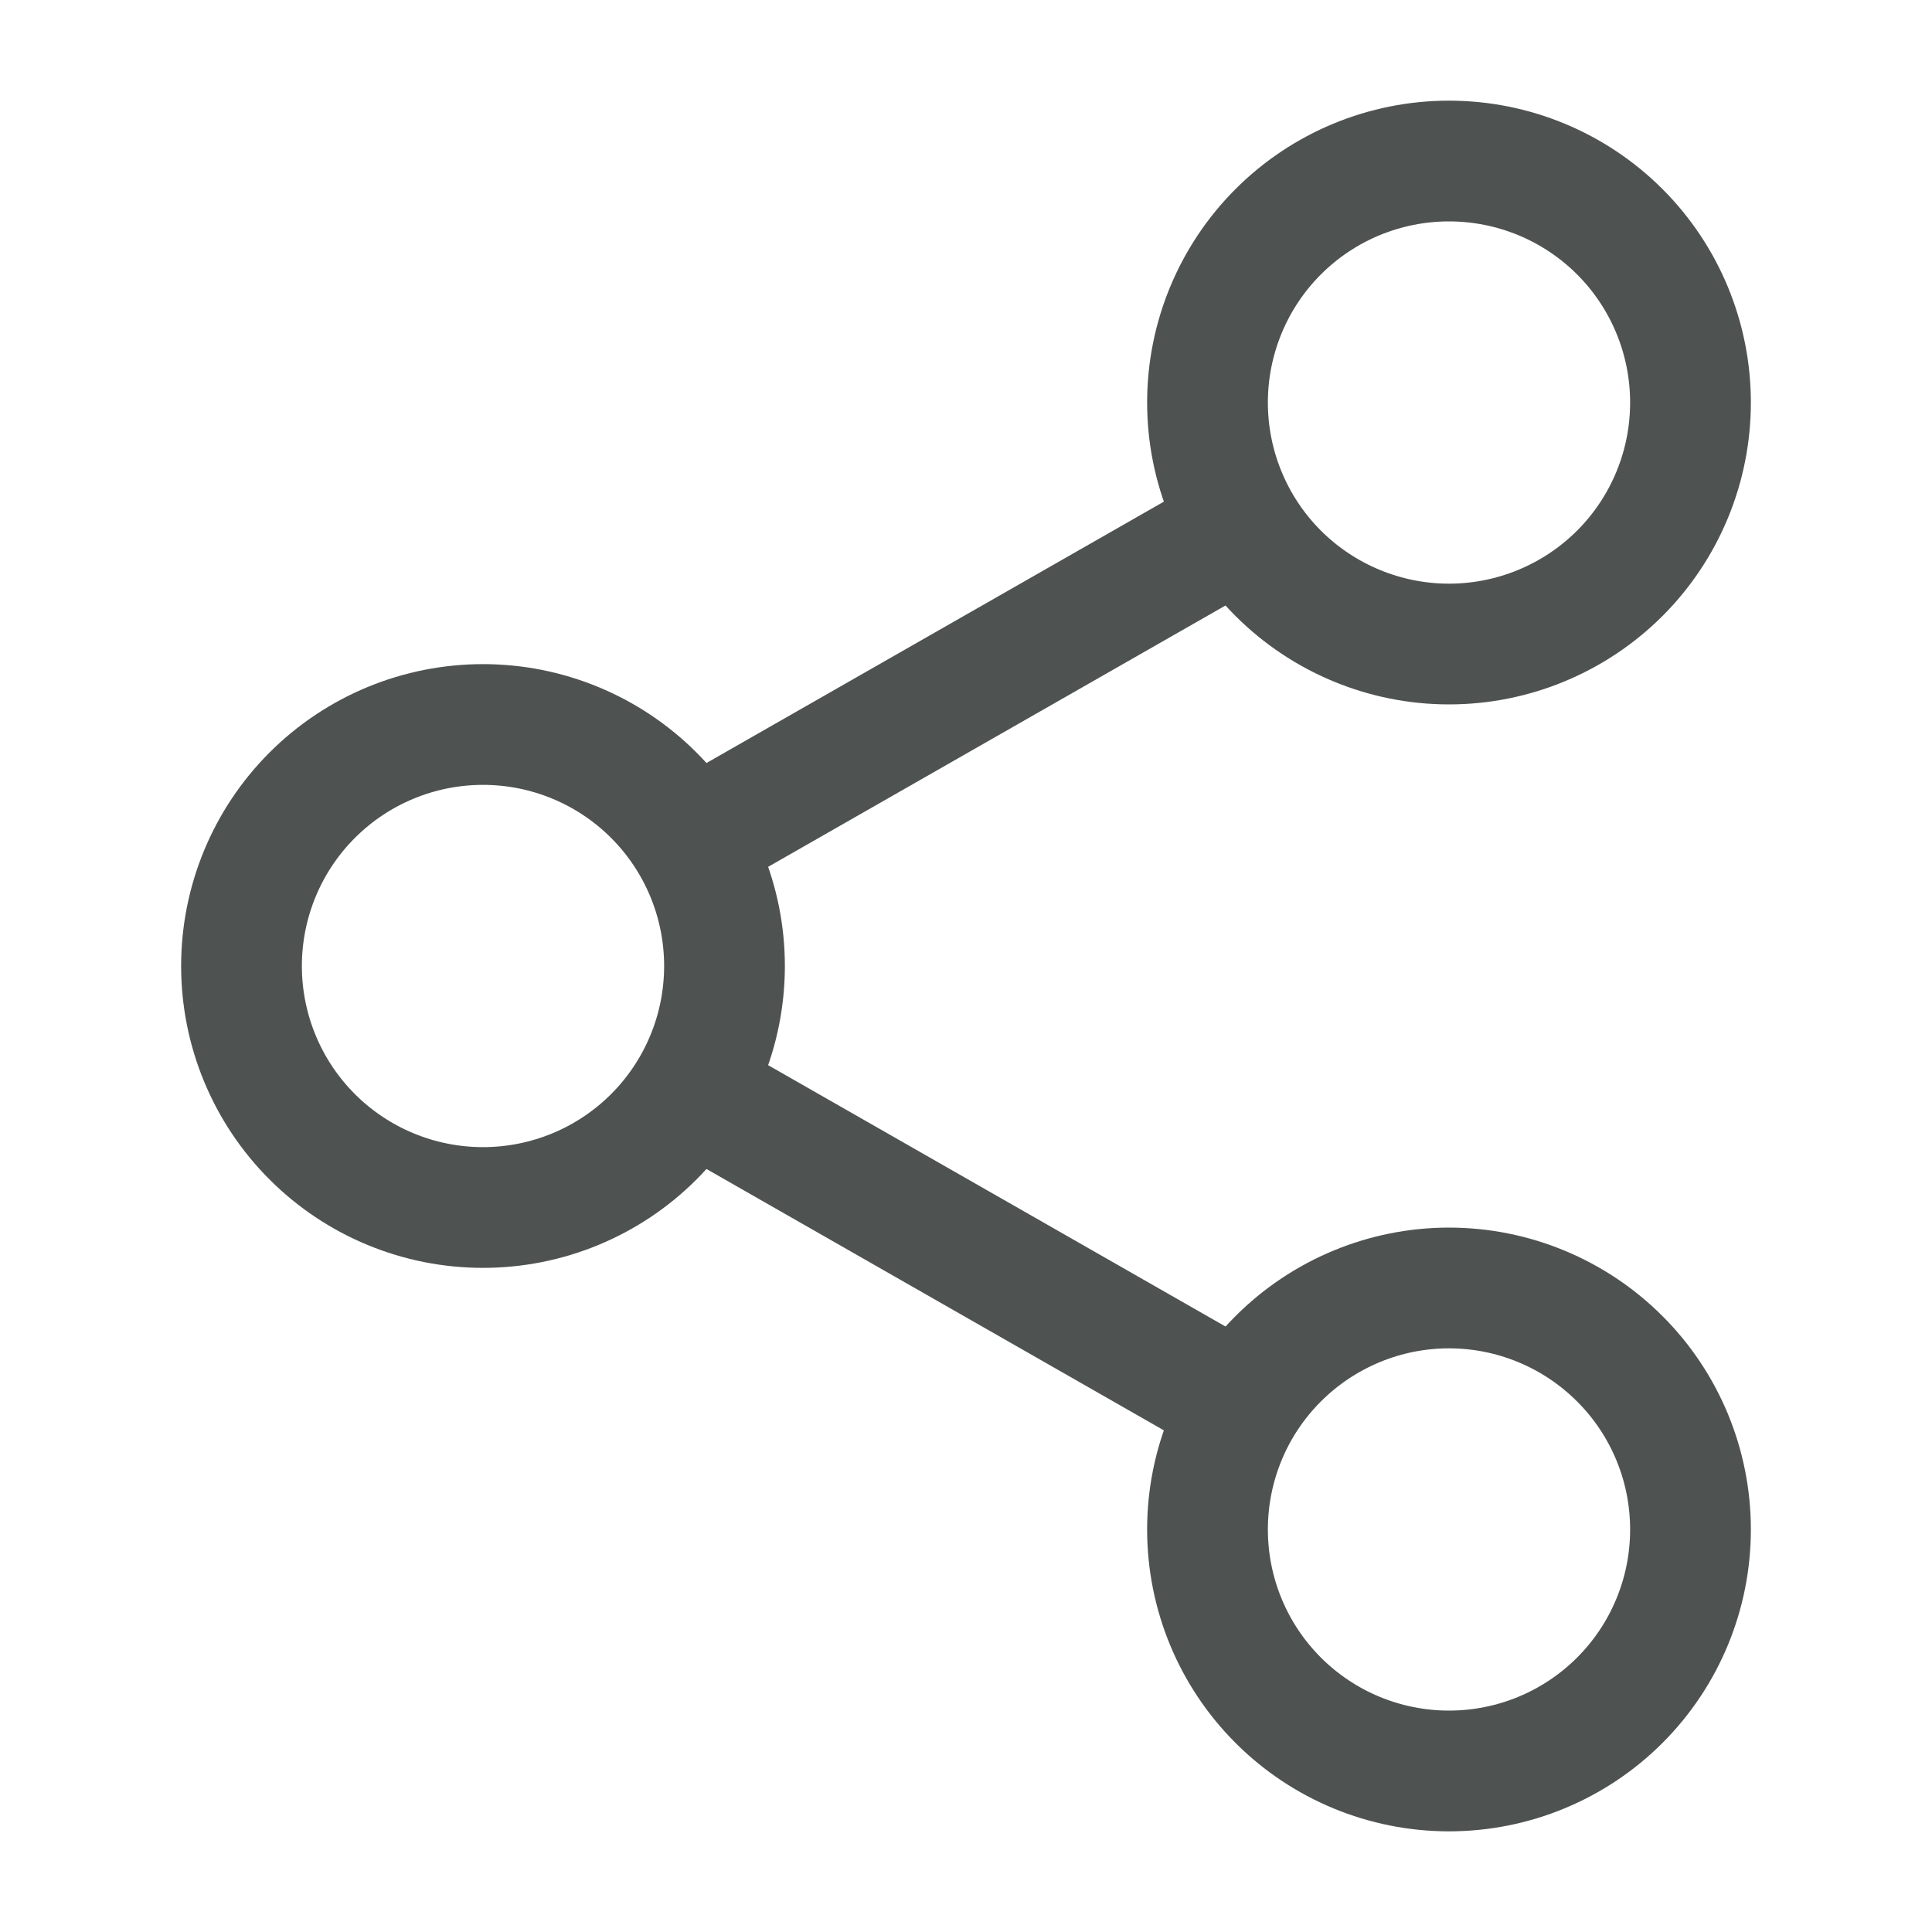
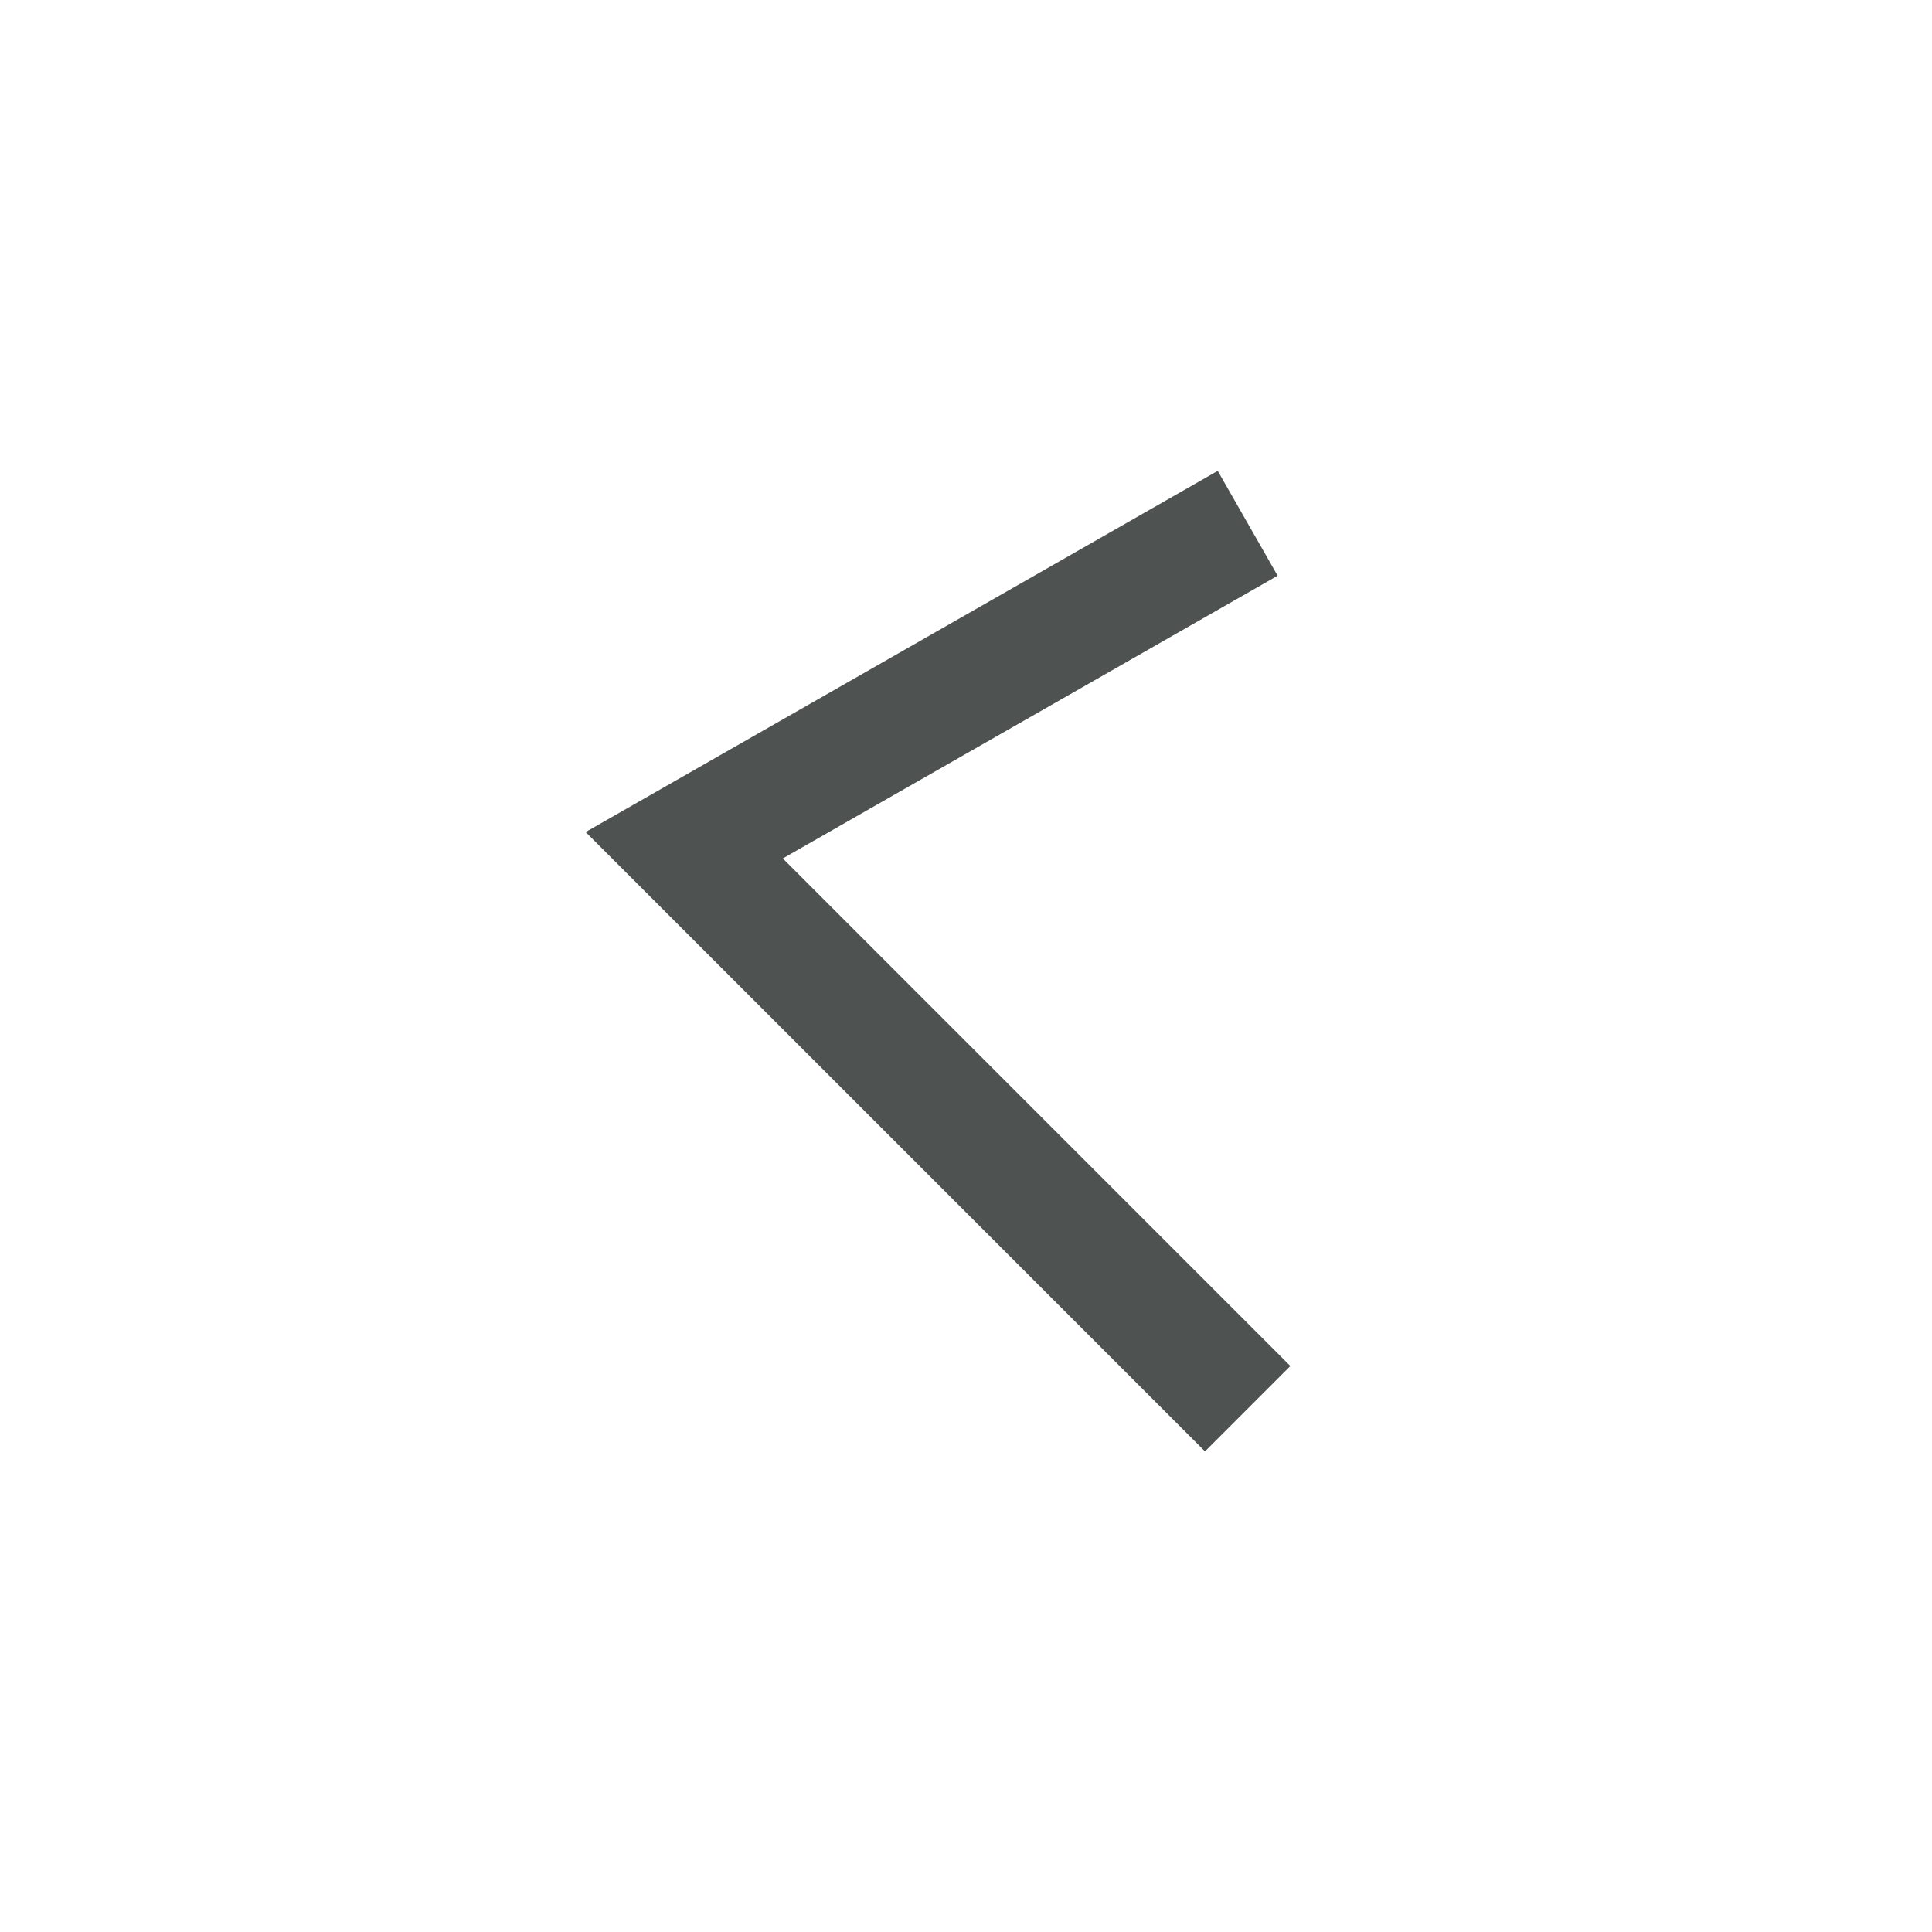
<svg xmlns="http://www.w3.org/2000/svg" width="20" height="20" viewBox="0 0 20 20" fill="none">
-   <path d="M15 18.333C15.663 18.333 16.299 18.07 16.768 17.601C17.237 17.132 17.5 16.497 17.5 15.833C17.5 15.17 17.237 14.534 16.768 14.066C16.299 13.597 15.663 13.333 15 13.333C14.337 13.333 13.701 13.597 13.232 14.066C12.763 14.534 12.5 15.17 12.5 15.833C12.5 16.497 12.763 17.132 13.232 17.601C13.701 18.07 14.337 18.333 15 18.333ZM15 6.667C15.663 6.667 16.299 6.403 16.768 5.935C17.237 5.466 17.5 4.83 17.5 4.167C17.5 3.504 17.237 2.868 16.768 2.399C16.299 1.93 15.663 1.667 15 1.667C14.337 1.667 13.701 1.93 13.232 2.399C12.763 2.868 12.5 3.504 12.5 4.167C12.5 4.83 12.763 5.466 13.232 5.935C13.701 6.403 14.337 6.667 15 6.667ZM5 12.5C5.663 12.5 6.299 12.237 6.768 11.768C7.237 11.299 7.5 10.663 7.5 10C7.5 9.337 7.237 8.701 6.768 8.232C6.299 7.763 5.663 7.5 5 7.5C4.337 7.5 3.701 7.763 3.232 8.232C2.763 8.701 2.5 9.337 2.5 10C2.5 10.663 2.763 11.299 3.232 11.768C3.701 12.237 4.337 12.5 5 12.5Z" stroke="#4E5352" stroke-width="1.25" stroke-linecap="round" stroke-linejoin="round" />
-   <path d="M12.916 5.417L7.083 8.75M7.083 11.25L12.916 14.583" stroke="#4E5352" stroke-width="1.25" />
+   <path d="M12.916 5.417L7.083 8.75L12.916 14.583" stroke="#4E5352" stroke-width="1.25" />
</svg>